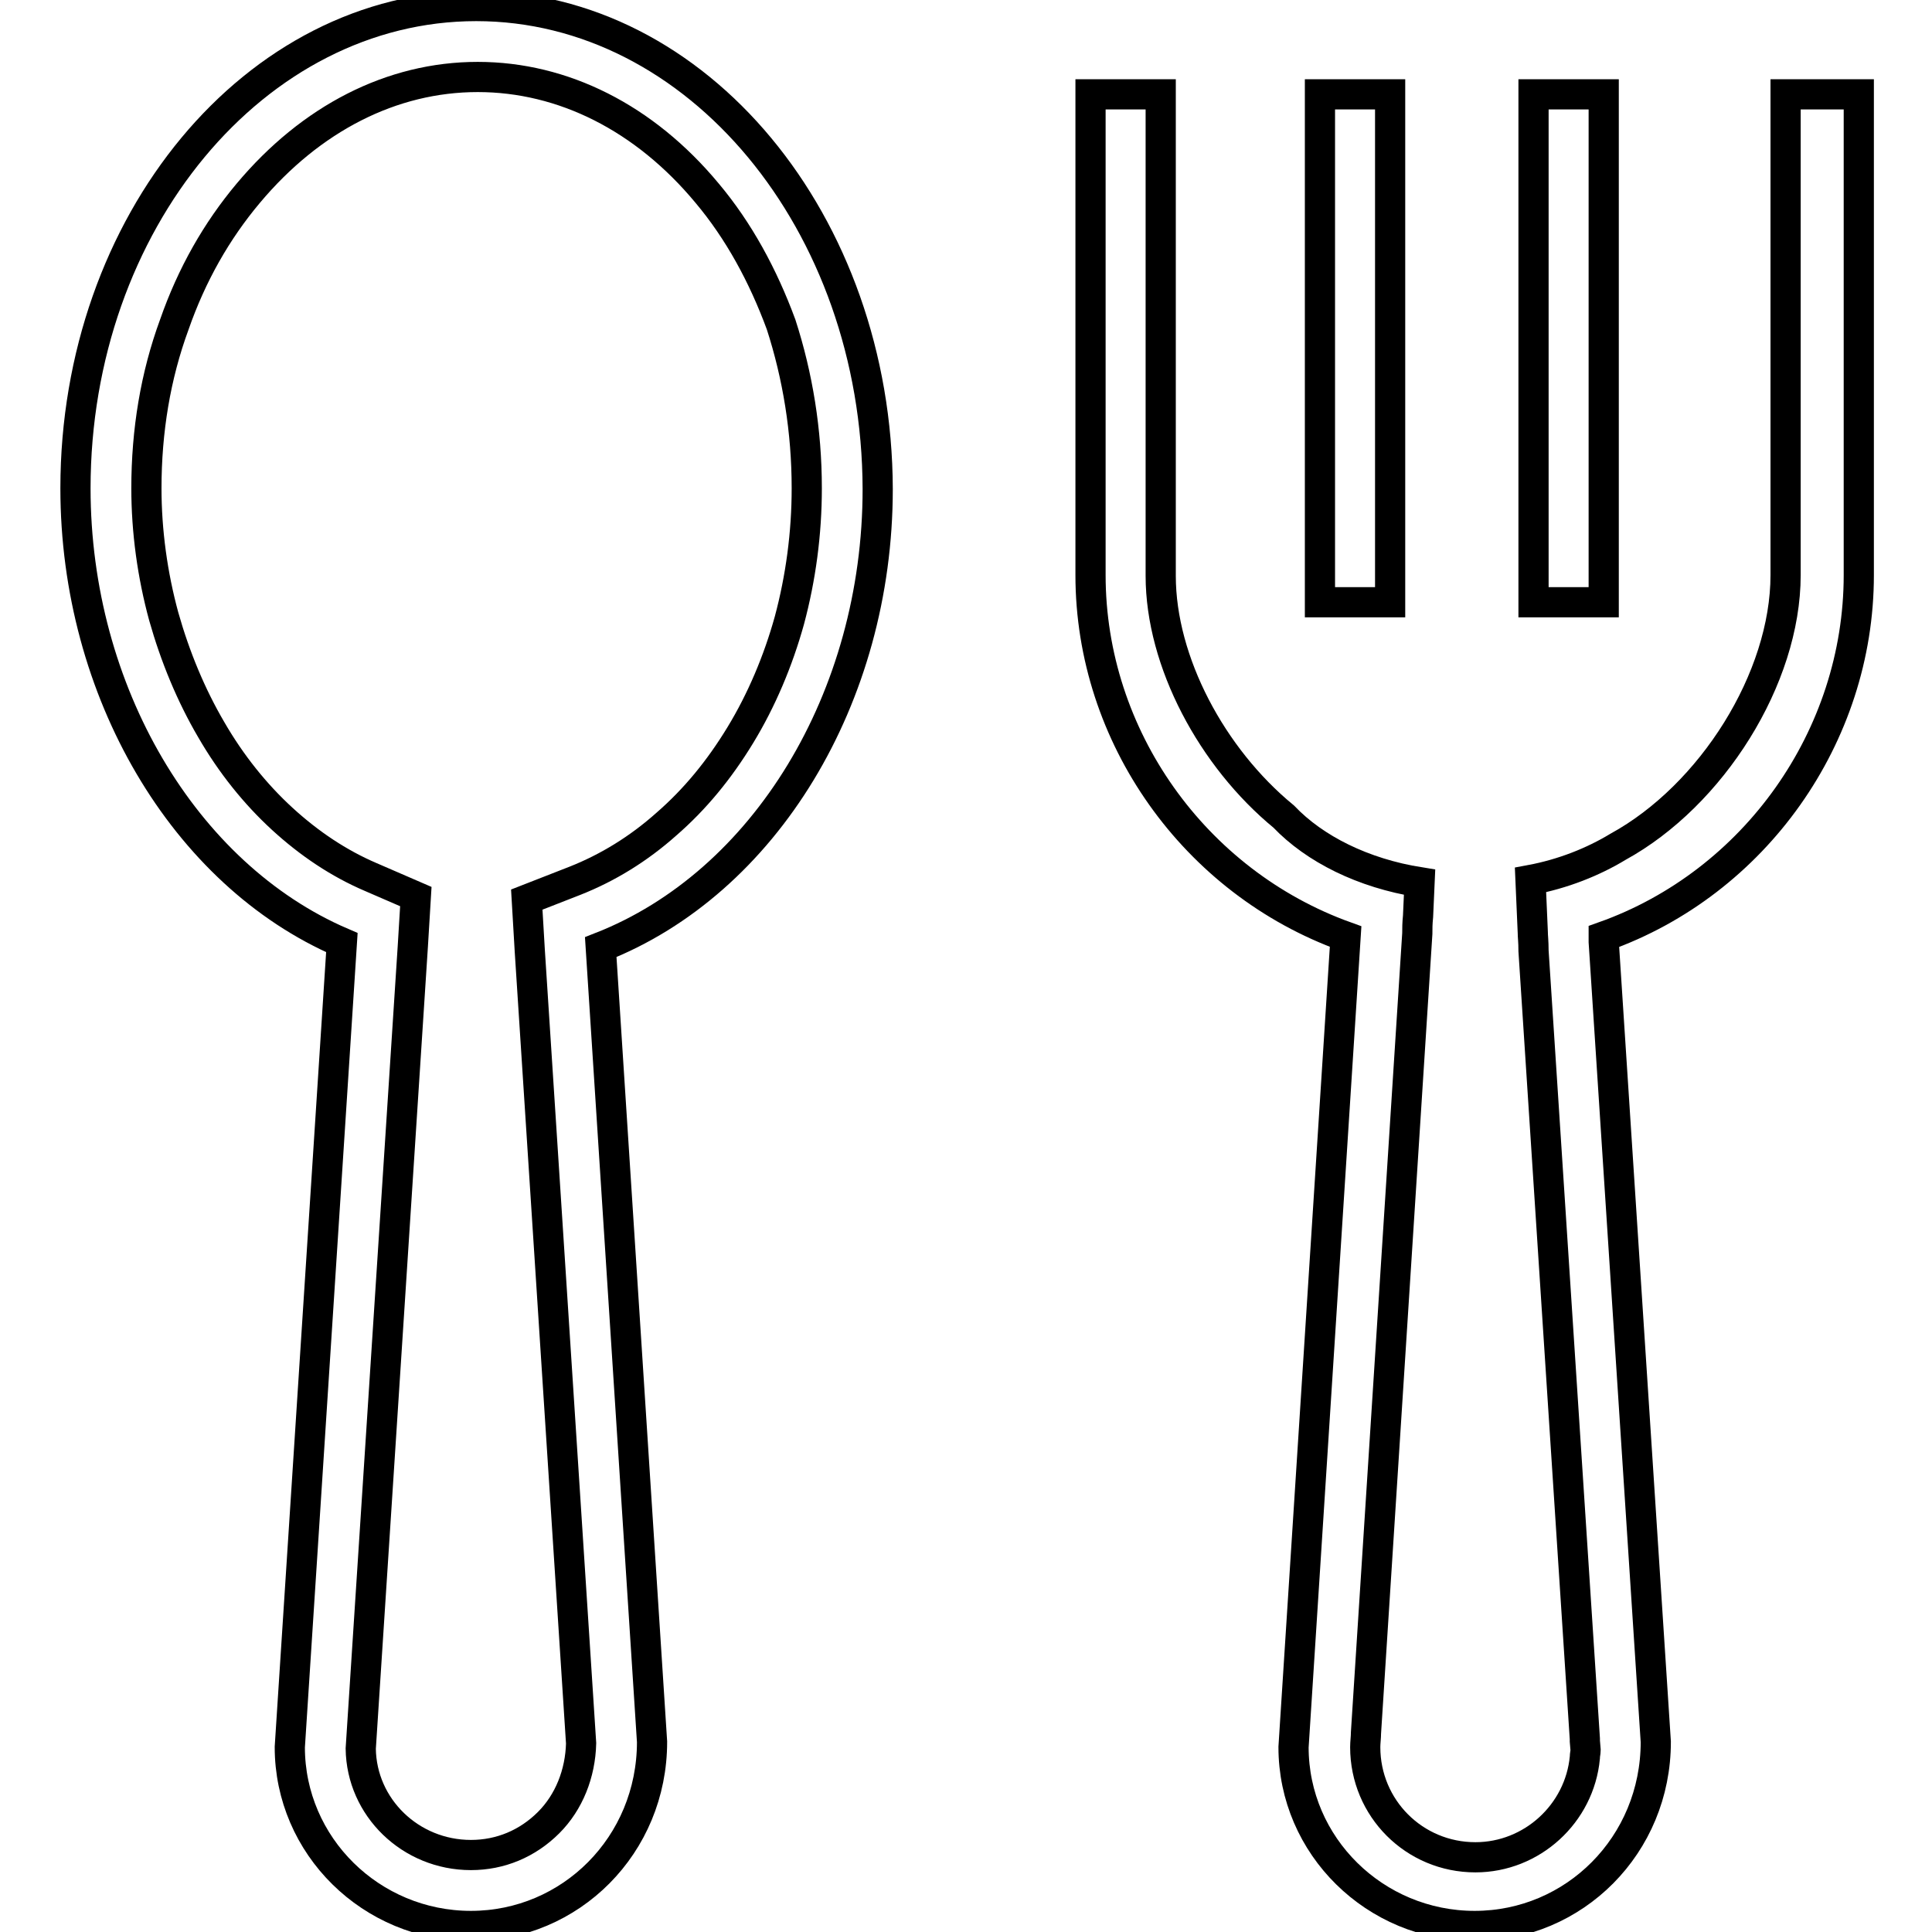
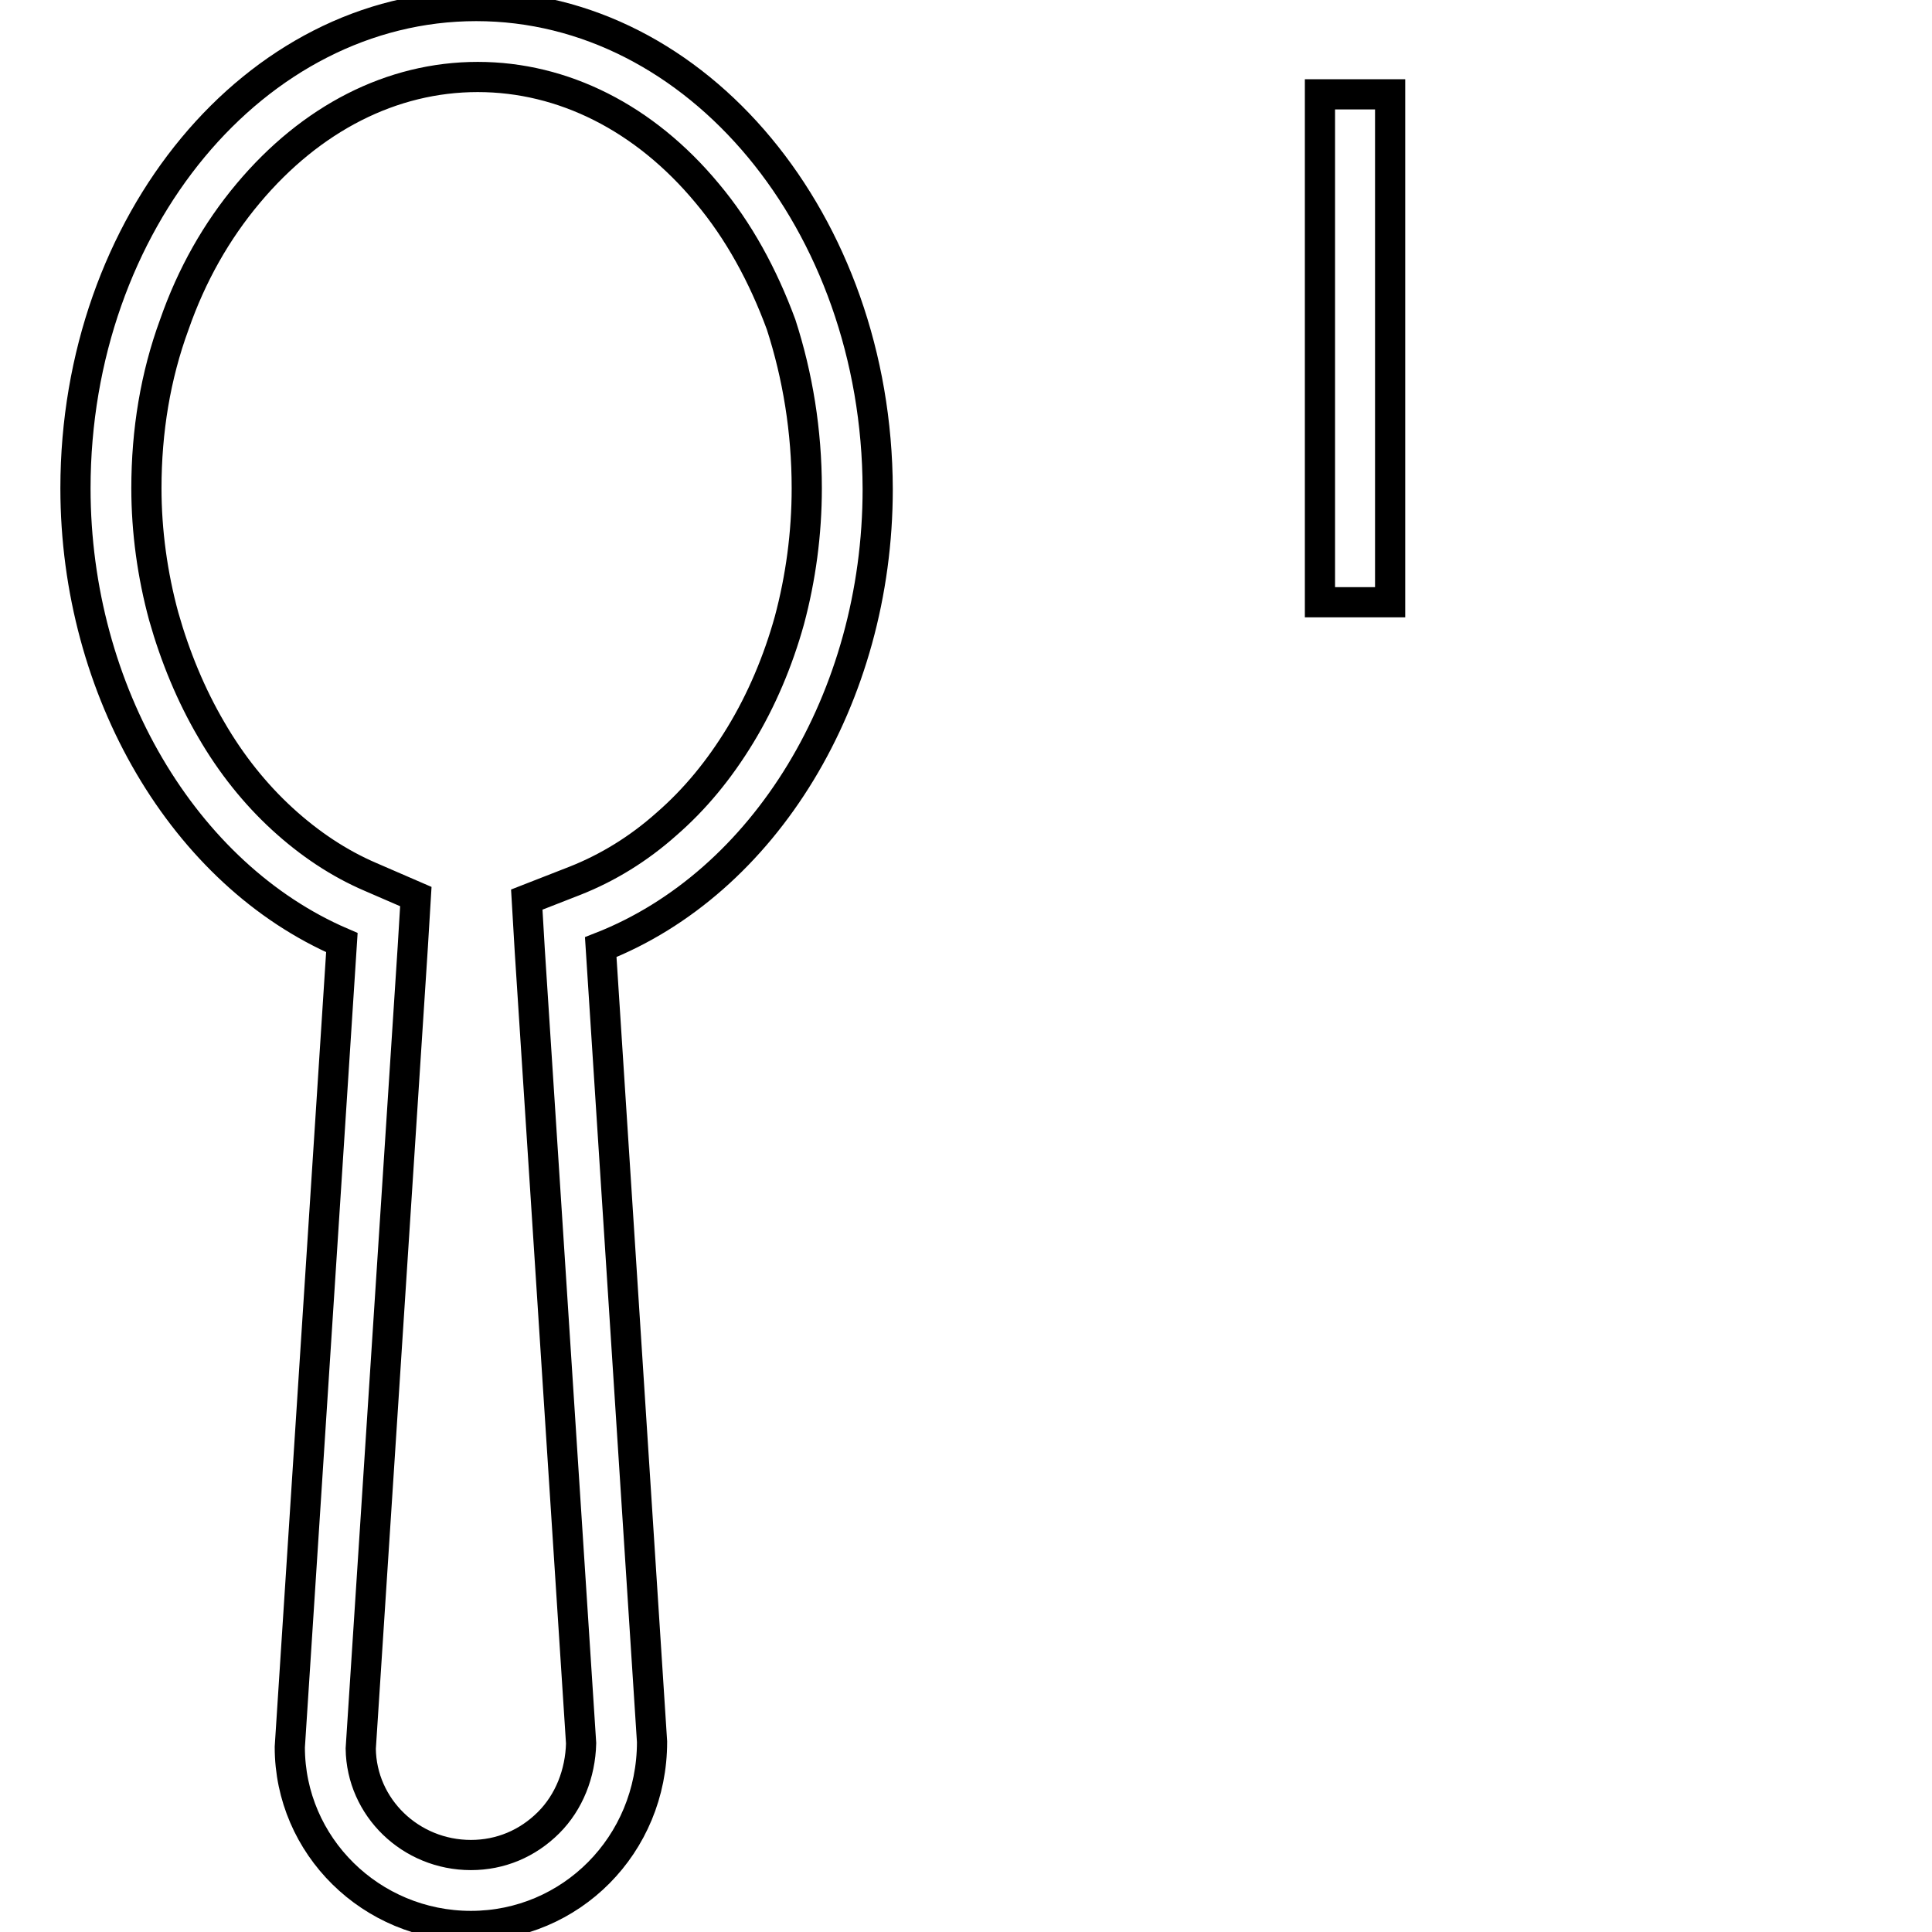
<svg xmlns="http://www.w3.org/2000/svg" version="1.1" x="0px" y="0px" viewBox="0 0 256 256" enable-background="new 0 0 256 256" xml:space="preserve">
  <g>
    <g>
      <path stroke-width="4" fill-opacity="0" stroke="#000000" d="M63.1,0.8C33.8,0.8,10,29.5,10,64.7c0,26.9,14.4,51.2,35.3,60.2l-6.9,106.6c0,13.1,10.8,23.7,24,23.7c13.2,0,24-10.7,24-24.4l-6.8-105.3c21.7-8.5,36.7-33,36.7-60.7C116.2,29.5,92.4,0.8,63.1,0.8z M106.9,64.7c0,6-0.8,11.9-2.3,17.5c-1.5,5.4-3.7,10.6-6.5,15.2c-2.8,4.6-6,8.5-9.8,11.8c-3.7,3.3-7.8,5.8-12.1,7.5l-6.4,2.5l0.4,6.8L77,231c-0.1,4-1.6,7.8-4.3,10.5c-2.8,2.8-6.4,4.3-10.3,4.3c-8,0-14.5-6.3-14.6-14.1l6.9-106.3l0.4-6.6l-6-2.6c-4.2-1.8-8.1-4.4-11.7-7.7c-3.6-3.3-6.8-7.3-9.4-11.8c-2.7-4.6-4.8-9.7-6.3-15c-1.5-5.5-2.3-11.3-2.3-17c0-7.6,1.2-14.9,3.7-21.7c2.3-6.6,5.6-12.4,9.8-17.4c8.3-9.9,19-15.4,30.4-15.4c11.3,0,22.1,5.4,30.4,15.4c4.2,5,7.4,10.9,9.8,17.4C105.7,49.8,106.9,57.1,106.9,64.7z" />
      <path stroke-width="4" fill-opacity="0" stroke="#000000" d="M174.9,12.5h9.3v67.3h-9.3V12.5z" />
-       <path stroke-width="4" fill-opacity="0" stroke="#000000" d="M203.2,12.5h9.3v67.3h-9.3V12.5z" />
-       <path stroke-width="4" fill-opacity="0" stroke="#000000" d="M236.6,12.5v63.7c0,13.7-9.8,29.2-22.2,36c-3.3,2-7.3,3.6-11.6,4.4l0.3,6.9c0,0.6,0.1,1.2,0.1,2.5l6.8,104.4c0,0.1,0,0.2,0,0.3l0.1,1.2c0,0.3-0.1,0.6-0.1,1c-0.7,7.4-7,13.2-14.5,13.2c-8.1,0-14.6-6.5-14.6-14.6c0-0.6,0.1-1.3,0.1-1.9l6.8-105.9c0-0.7,0-1.3,0.1-2.3l0.2-4.5c-7.5-1.2-13.9-4.4-18-8.7c-9.5-7.8-16.3-20.5-16.3-31.9V12.5h-9.3v63.7c0,21.4,13.8,40.7,33.8,47.9l-6.9,107.4c0,13.1,10.8,23.7,24,23.7c13.2,0,24-10.7,24-24.4l-6.9-106c0-0.3,0-0.5,0-0.7c20-7.1,33.8-26.5,33.8-47.9V12.5H236.6z" />
    </g>
  </g>
</svg>